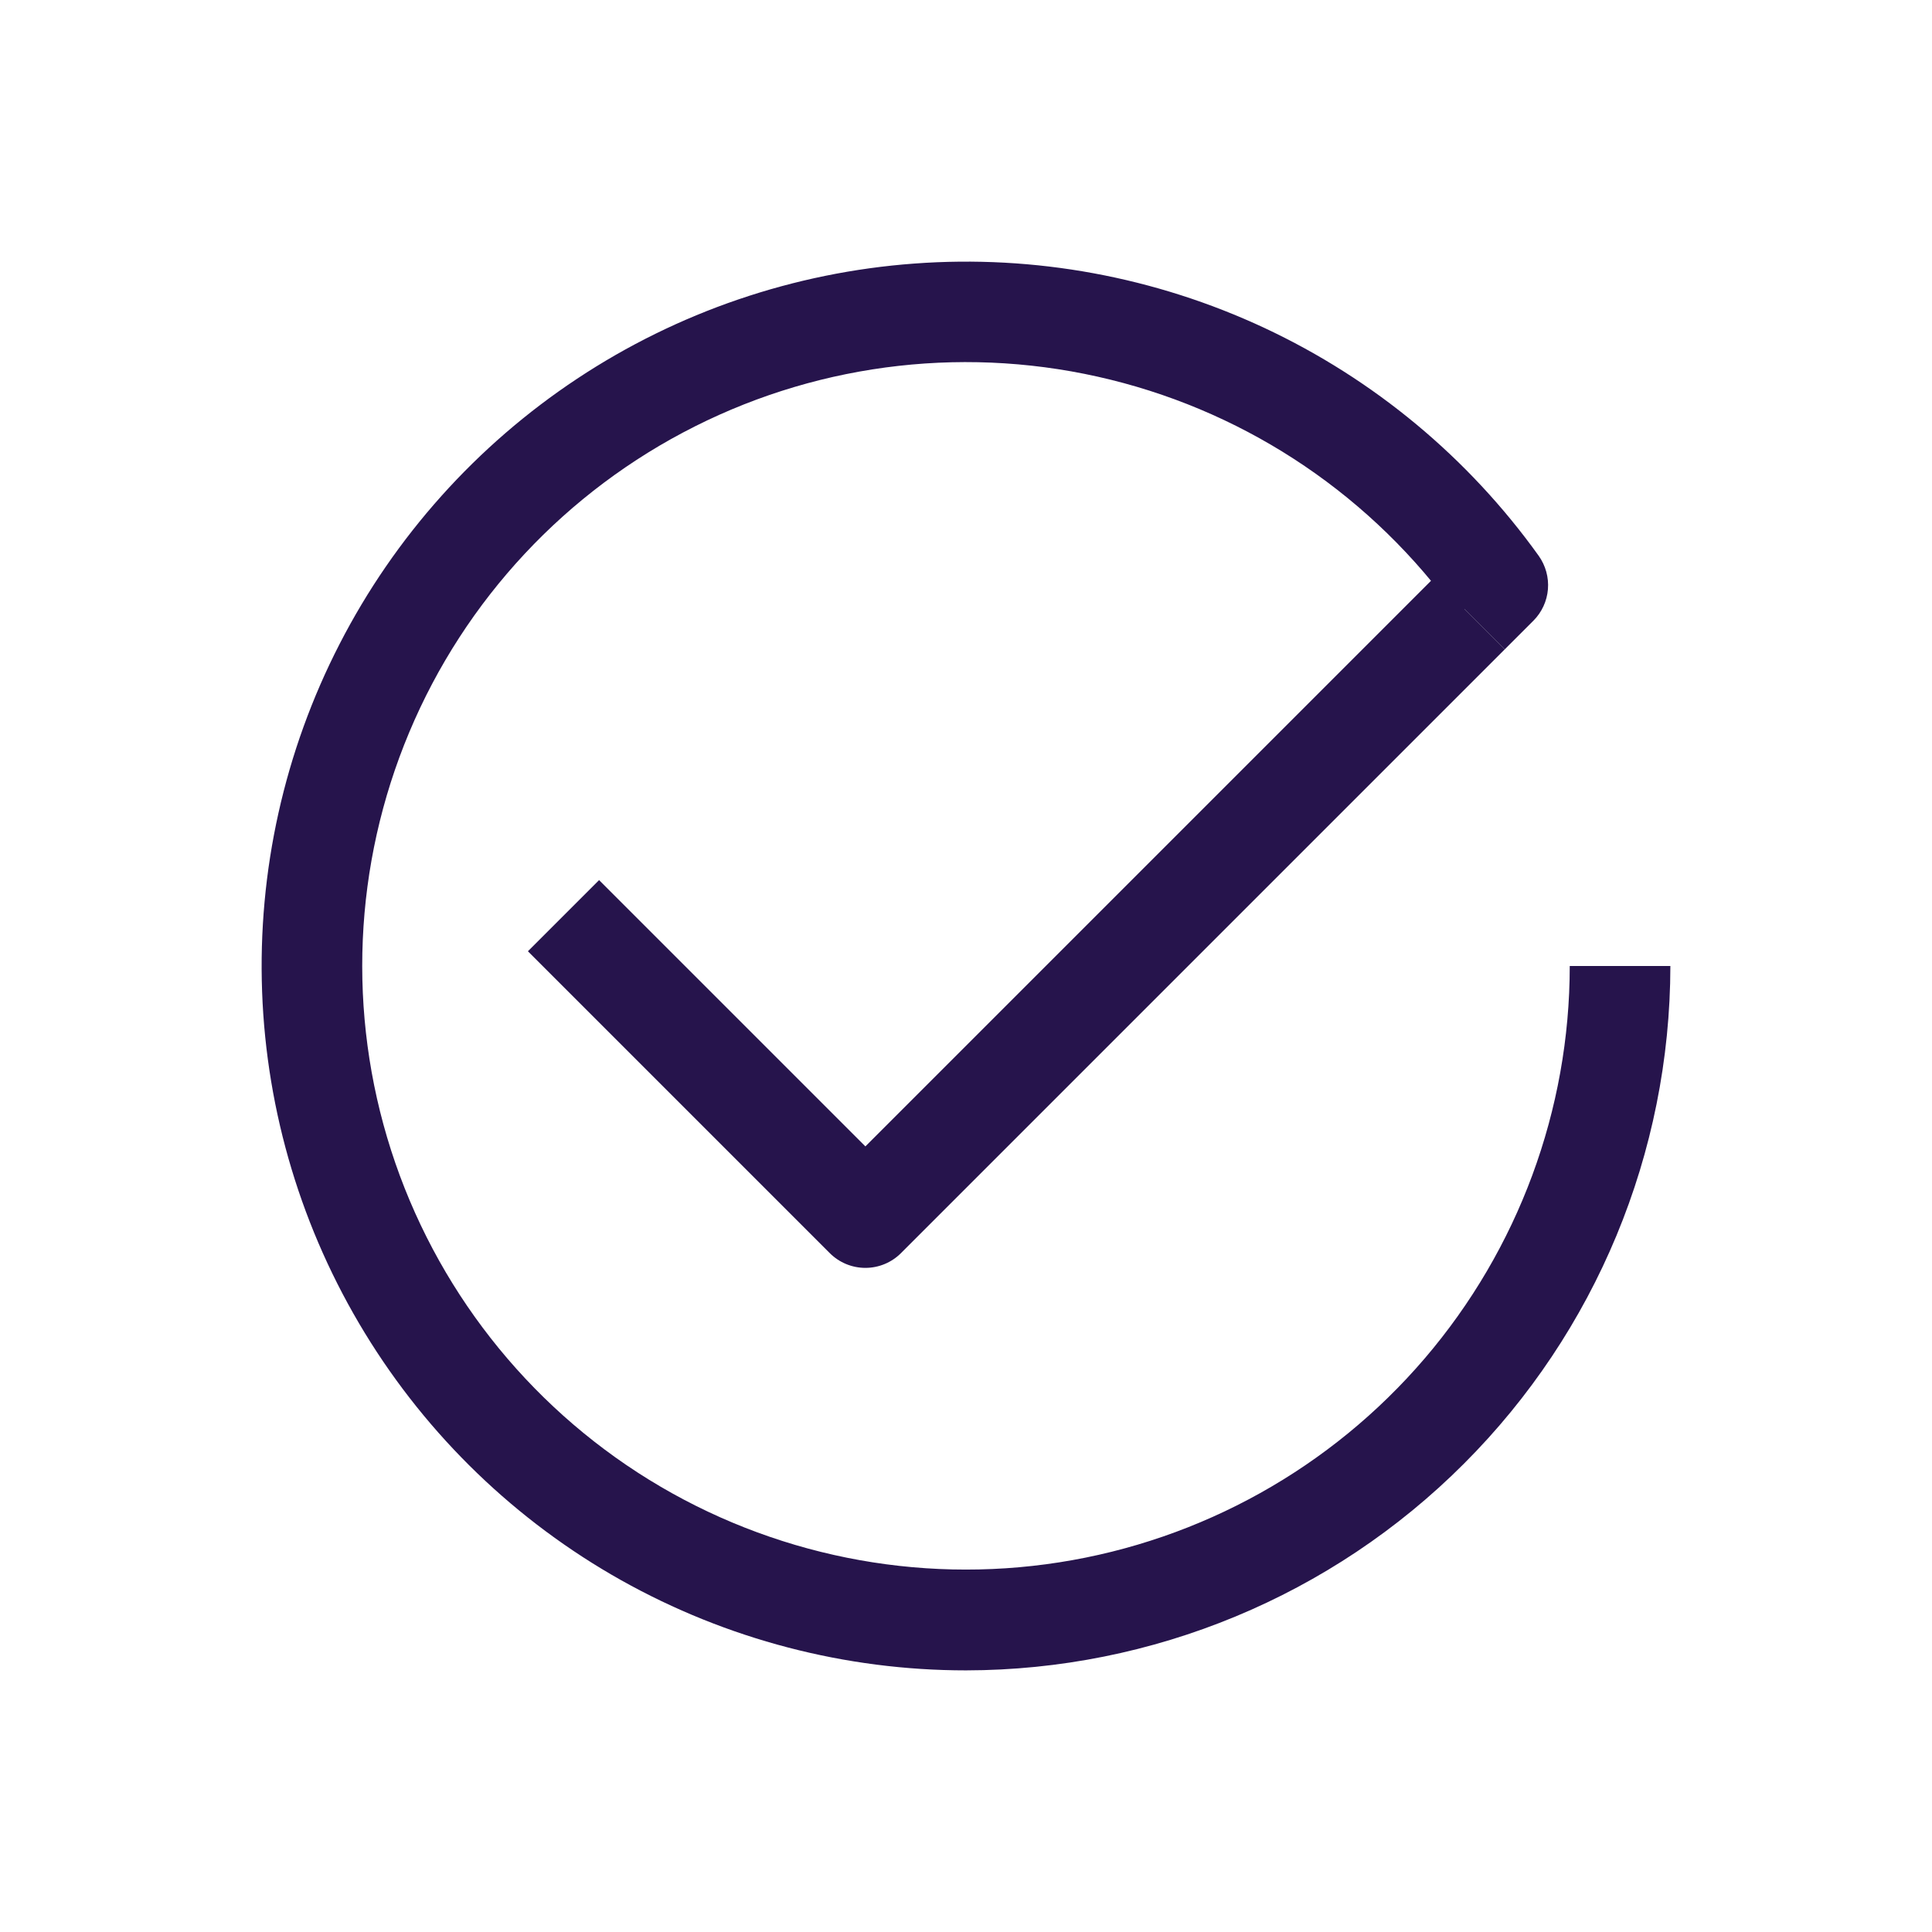
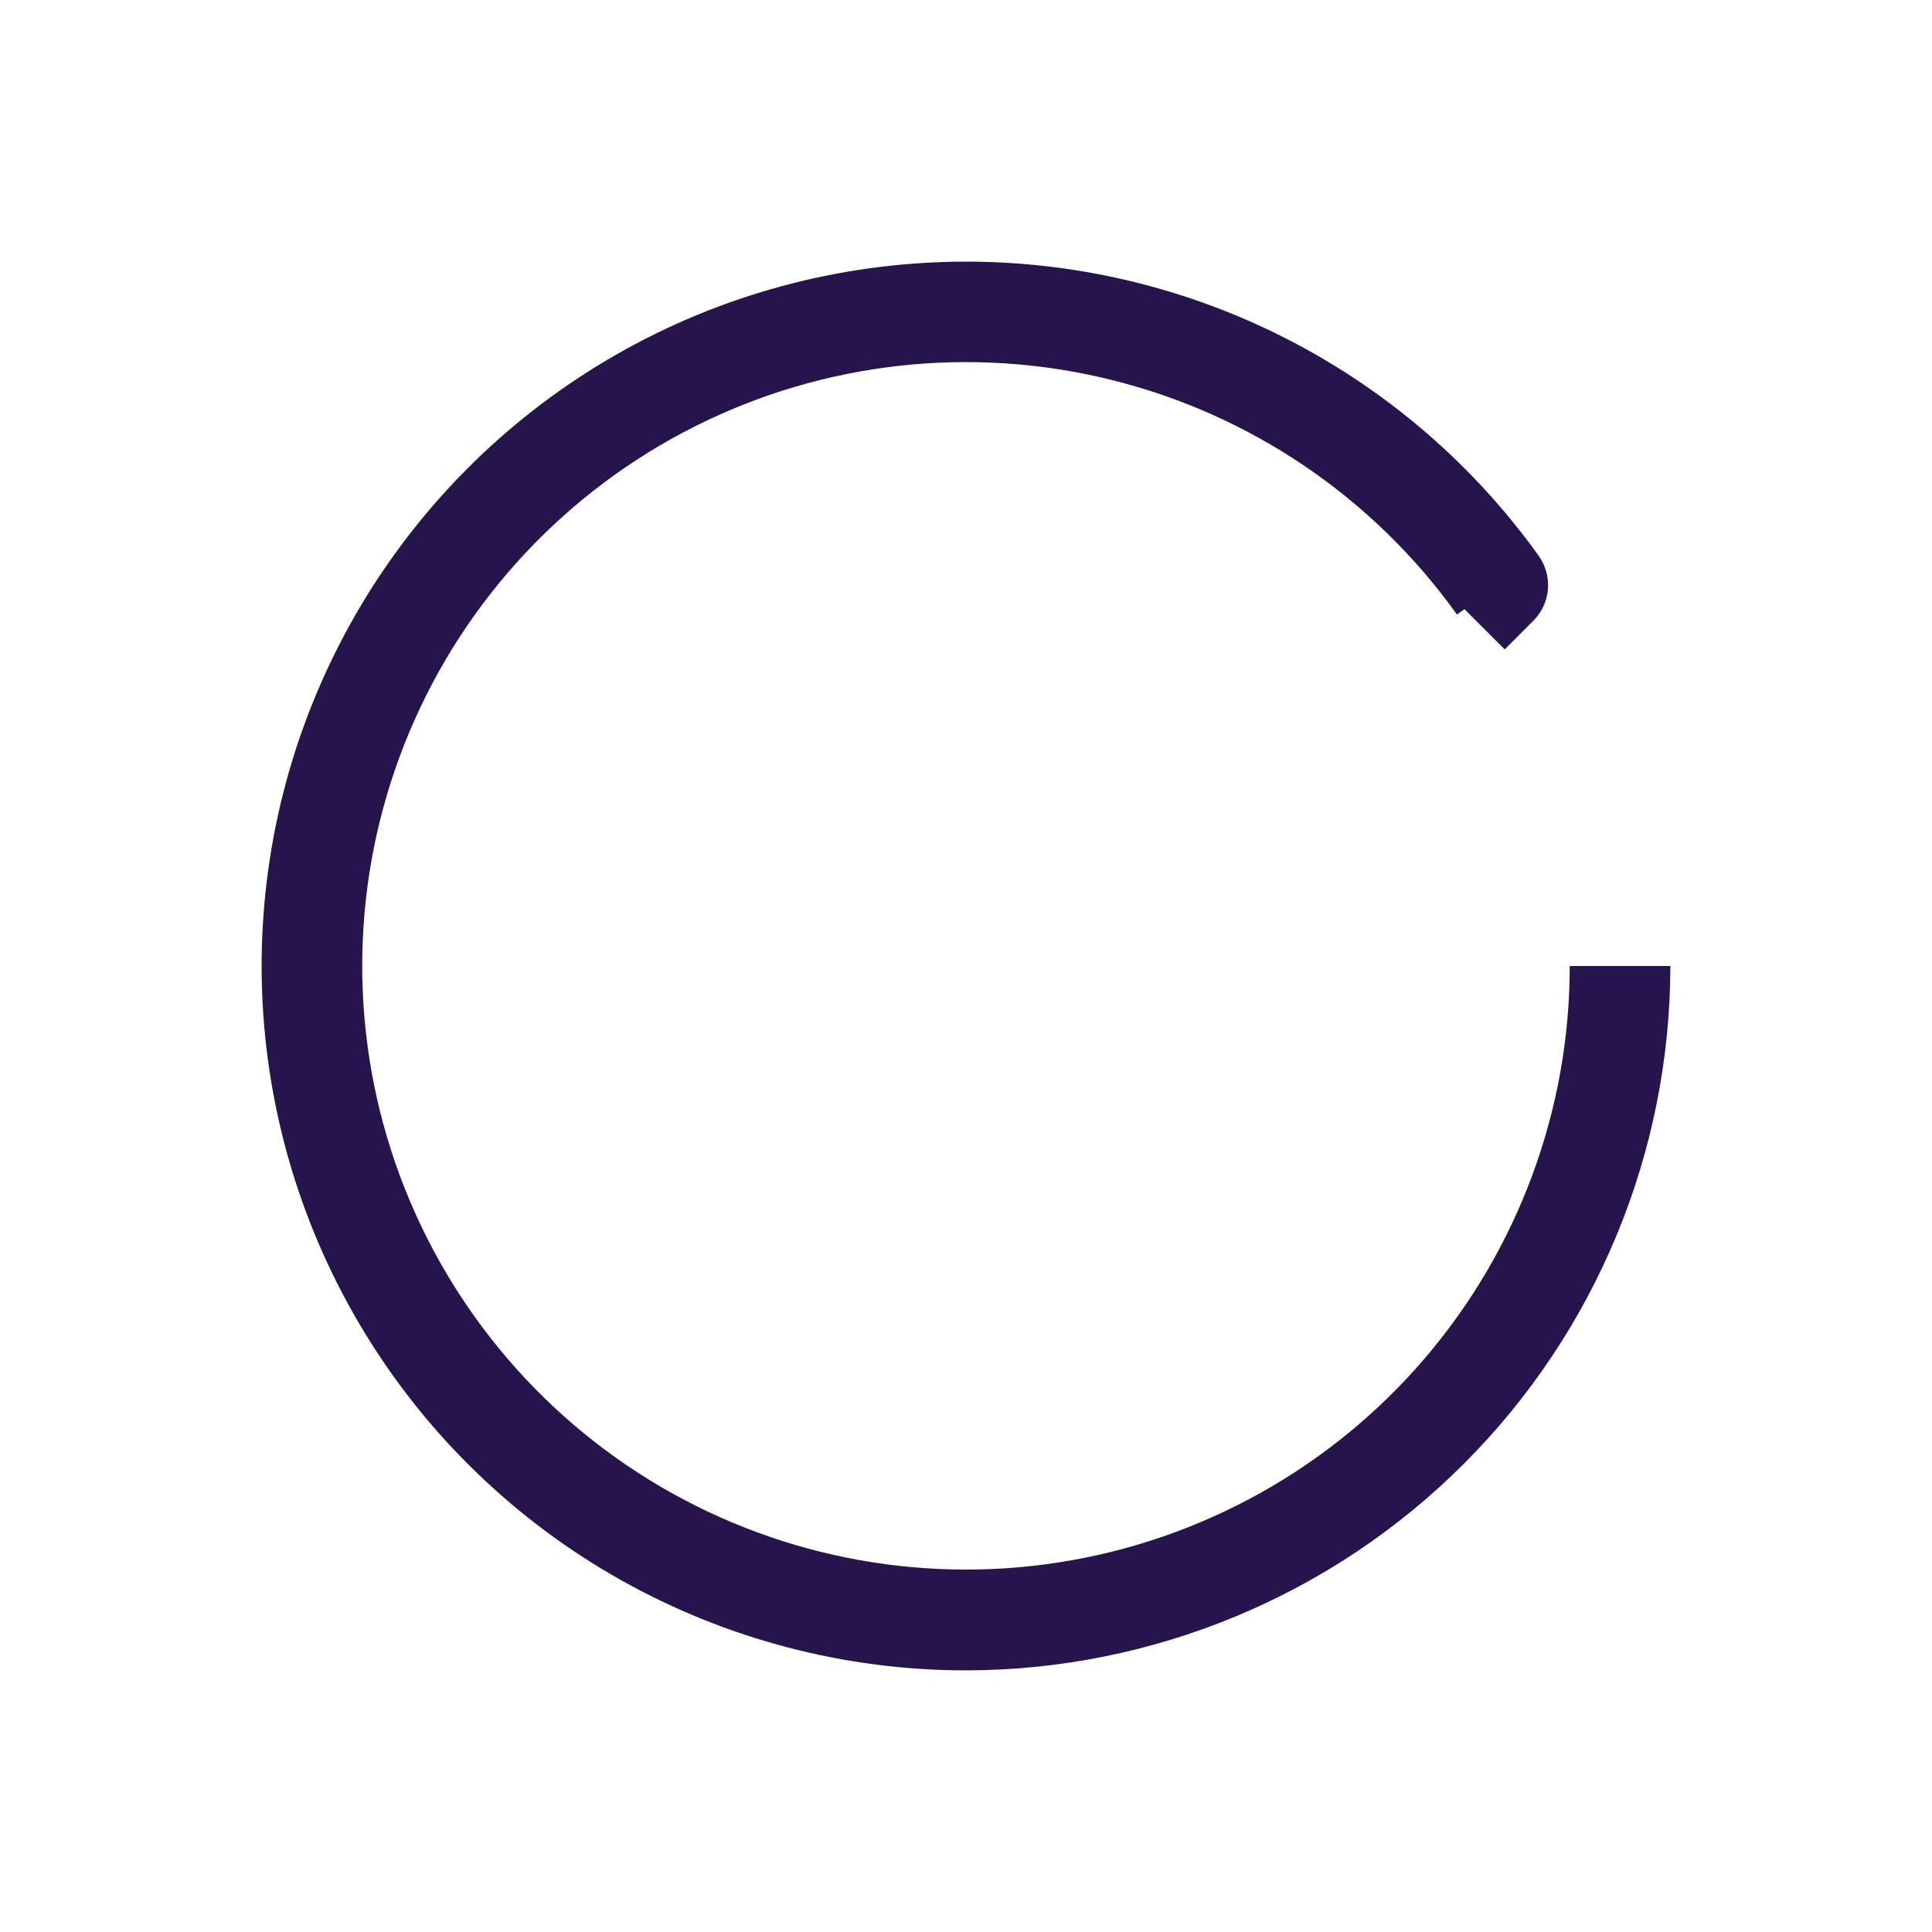
<svg xmlns="http://www.w3.org/2000/svg" width="24" height="24" viewBox="0 0 24 24" fill="none">
  <path d="M12 20.75C10.5 20.75 9.026 20.364 7.718 19.631C6.41 18.897 5.313 17.839 4.532 16.559C3.751 15.279 3.311 13.82 3.256 12.321C3.201 10.823 3.532 9.335 4.218 8.001C4.903 6.667 5.92 5.532 7.17 4.704C8.42 3.876 9.862 3.384 11.358 3.274C12.853 3.163 14.352 3.44 15.71 4.075C17.068 4.711 18.24 5.685 19.114 6.904C19.2 7.025 19.241 7.172 19.229 7.32C19.217 7.467 19.153 7.606 19.048 7.711L18.692 8.067L18.192 7.567L18.099 7.634C17.059 6.18 15.533 5.145 13.797 4.717C12.061 4.288 10.229 4.494 8.632 5.297C7.034 6.1 5.776 7.447 5.084 9.096C4.392 10.745 4.312 12.586 4.858 14.289C5.405 15.992 6.541 17.443 8.063 18.382C9.585 19.32 11.392 19.684 13.158 19.408C14.925 19.132 16.535 18.234 17.698 16.875C18.86 15.517 19.5 13.788 19.5 12H20.75C20.747 14.32 19.825 16.544 18.184 18.184C16.544 19.825 14.32 20.747 12 20.75Z" fill="#26144C" />
-   <path d="M10.75 15.75C10.584 15.75 10.425 15.684 10.308 15.567L6.558 11.817L7.442 10.933L10.75 14.241L17.808 7.183L18.692 8.067L11.192 15.567C11.075 15.684 10.916 15.75 10.75 15.75Z" fill="#26144C" />
</svg>